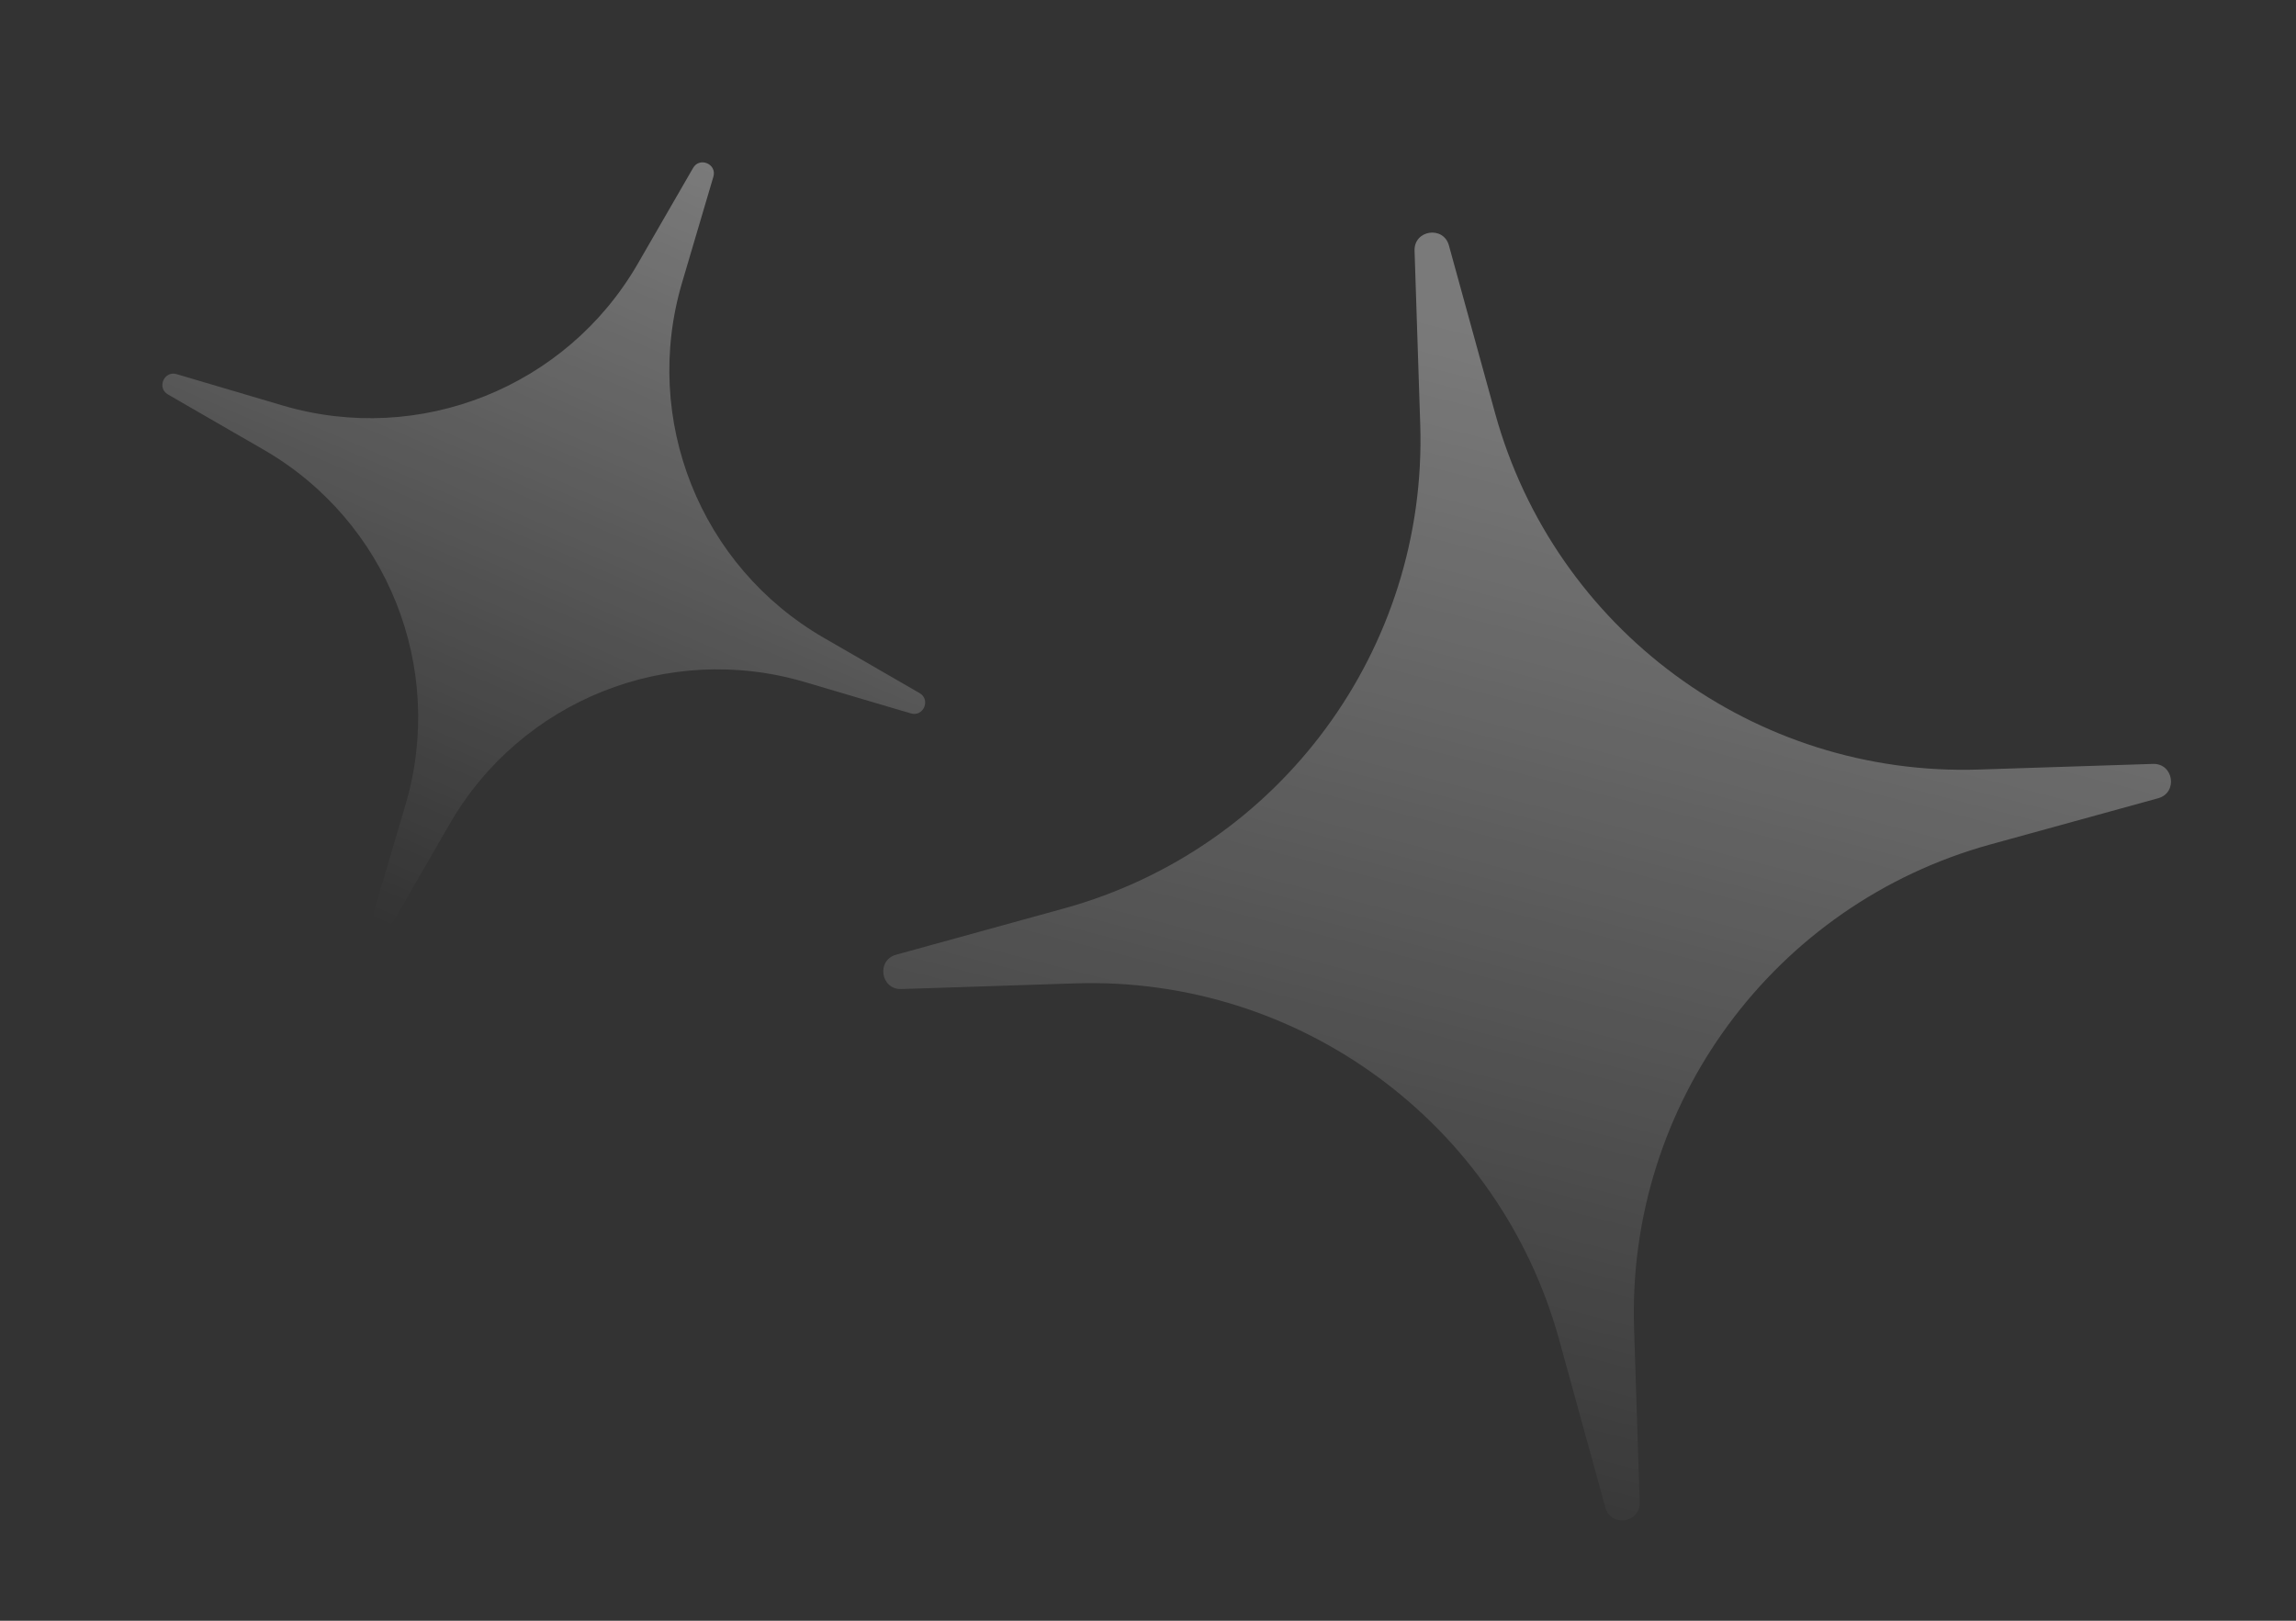
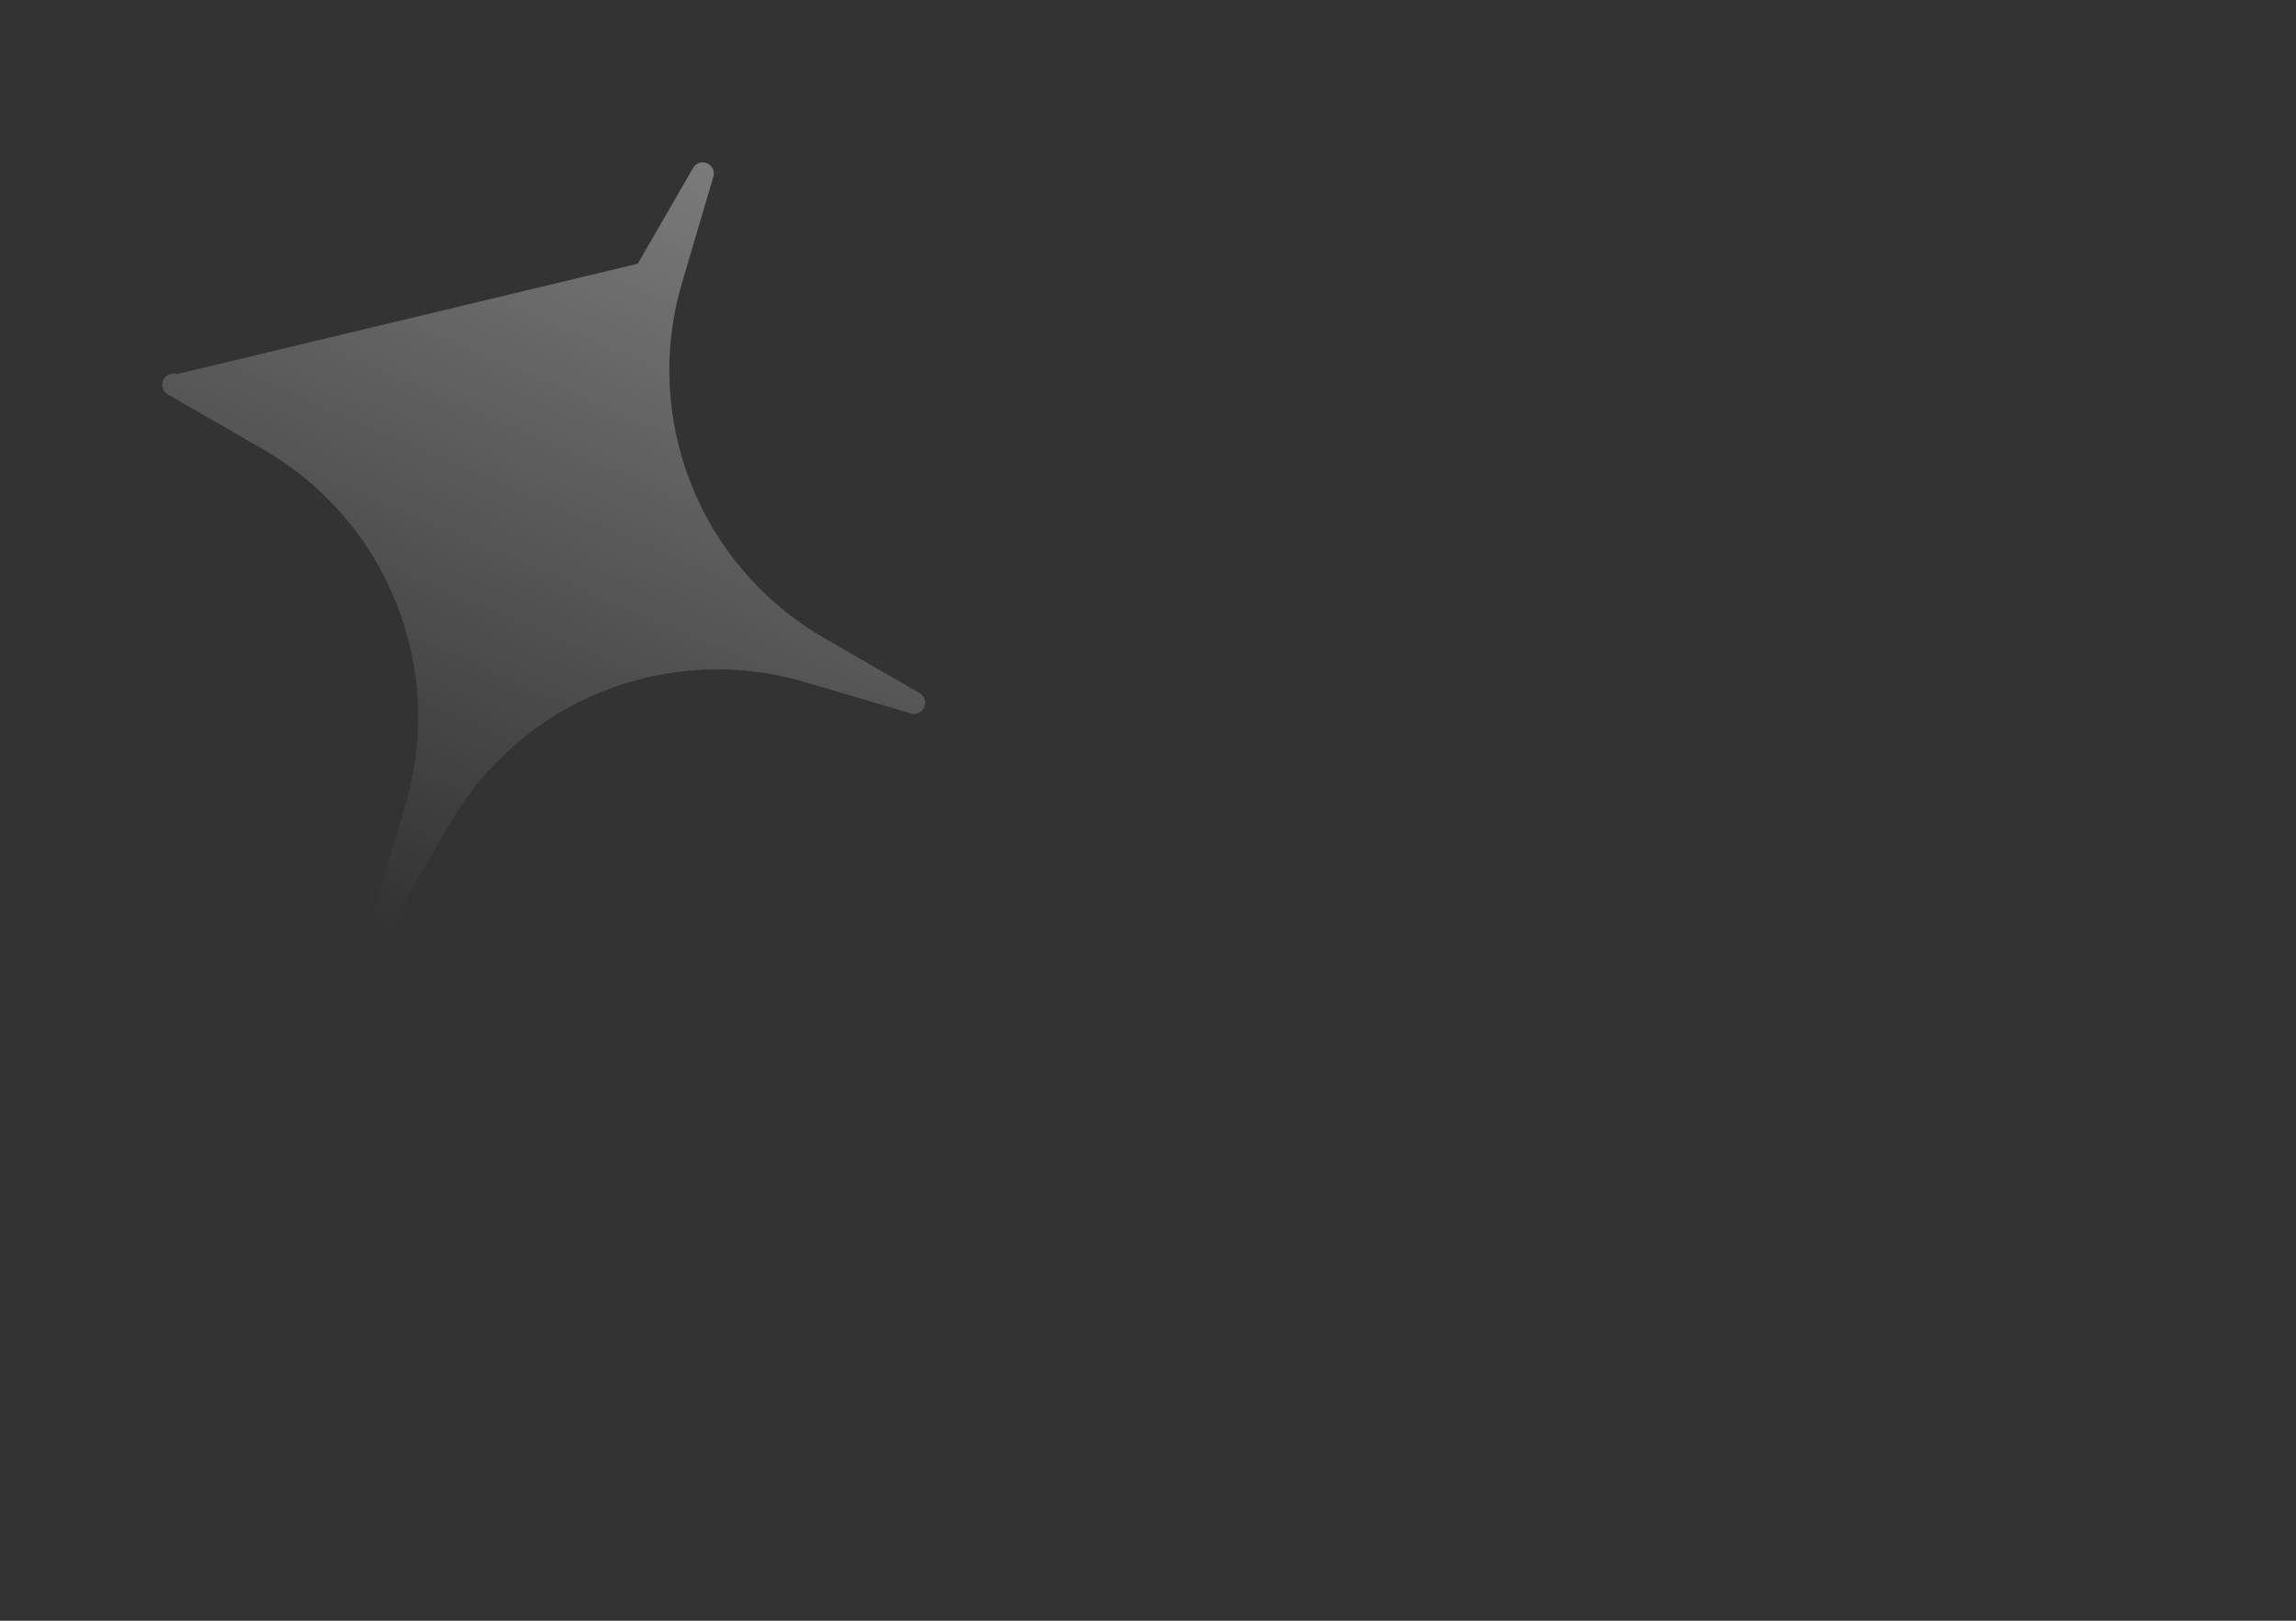
<svg xmlns="http://www.w3.org/2000/svg" width="51" height="36" viewBox="0 0 51 36" fill="none">
  <rect x="0" y="0" width="51" height="36" fill="#333333" stroke="none" />
-   <path opacity="0.5" d="M8.311 20.232C8.228 20.513 8.616 20.679 8.762 20.426L9.99 18.299C11.576 15.553 14.836 14.251 17.877 15.15L20.232 15.846C20.513 15.929 20.679 15.541 20.426 15.395L18.299 14.167C15.553 12.581 14.251 9.321 15.15 6.28L15.846 3.925C15.929 3.644 15.541 3.478 15.395 3.731L14.167 5.858C12.581 8.604 9.321 9.906 6.28 9.007L3.925 8.311C3.644 8.228 3.478 8.616 3.731 8.762L5.858 9.99C8.604 11.576 9.906 14.836 9.007 17.877L8.311 20.232Z" fill="url(#paint0_linear_3305_1132)" fill-opacity="0.7" />
-   <path opacity="0.5" d="M35.659 33.484C35.782 33.928 36.437 33.829 36.422 33.368L36.297 29.509C36.134 24.526 39.408 20.08 44.215 18.756L47.938 17.731C48.382 17.608 48.282 16.953 47.822 16.968L43.962 17.093C38.979 17.256 34.533 13.982 33.209 9.175L32.184 5.452C32.062 5.008 31.406 5.108 31.421 5.568L31.547 9.427C31.709 14.411 28.436 18.857 23.628 20.18L19.906 21.206C19.462 21.328 19.561 21.984 20.021 21.969L23.881 21.843C28.864 21.681 33.31 24.954 34.634 29.762L35.659 33.484Z" fill="url(#paint1_linear_3305_1132)" fill-opacity="0.7" />
+   <path opacity="0.5" d="M8.311 20.232C8.228 20.513 8.616 20.679 8.762 20.426L9.99 18.299C11.576 15.553 14.836 14.251 17.877 15.15L20.232 15.846C20.513 15.929 20.679 15.541 20.426 15.395L18.299 14.167C15.553 12.581 14.251 9.321 15.15 6.28L15.846 3.925C15.929 3.644 15.541 3.478 15.395 3.731L14.167 5.858L3.925 8.311C3.644 8.228 3.478 8.616 3.731 8.762L5.858 9.99C8.604 11.576 9.906 14.836 9.007 17.877L8.311 20.232Z" fill="url(#paint0_linear_3305_1132)" fill-opacity="0.7" />
  <defs>
    <linearGradient id="paint0_linear_3305_1132" x1="15.706" y1="3.628" x2="8.451" y2="20.529" gradientUnits="userSpaceOnUse">
      <stop stop-color="white" />
      <stop offset="1" stop-color="white" stop-opacity="0" />
    </linearGradient>
    <linearGradient id="paint1_linear_3305_1132" x1="36.916" y1="8.308" x2="30.154" y2="34.667" gradientUnits="userSpaceOnUse">
      <stop stop-color="white" />
      <stop offset="1" stop-color="white" stop-opacity="0" />
    </linearGradient>
  </defs>
</svg>